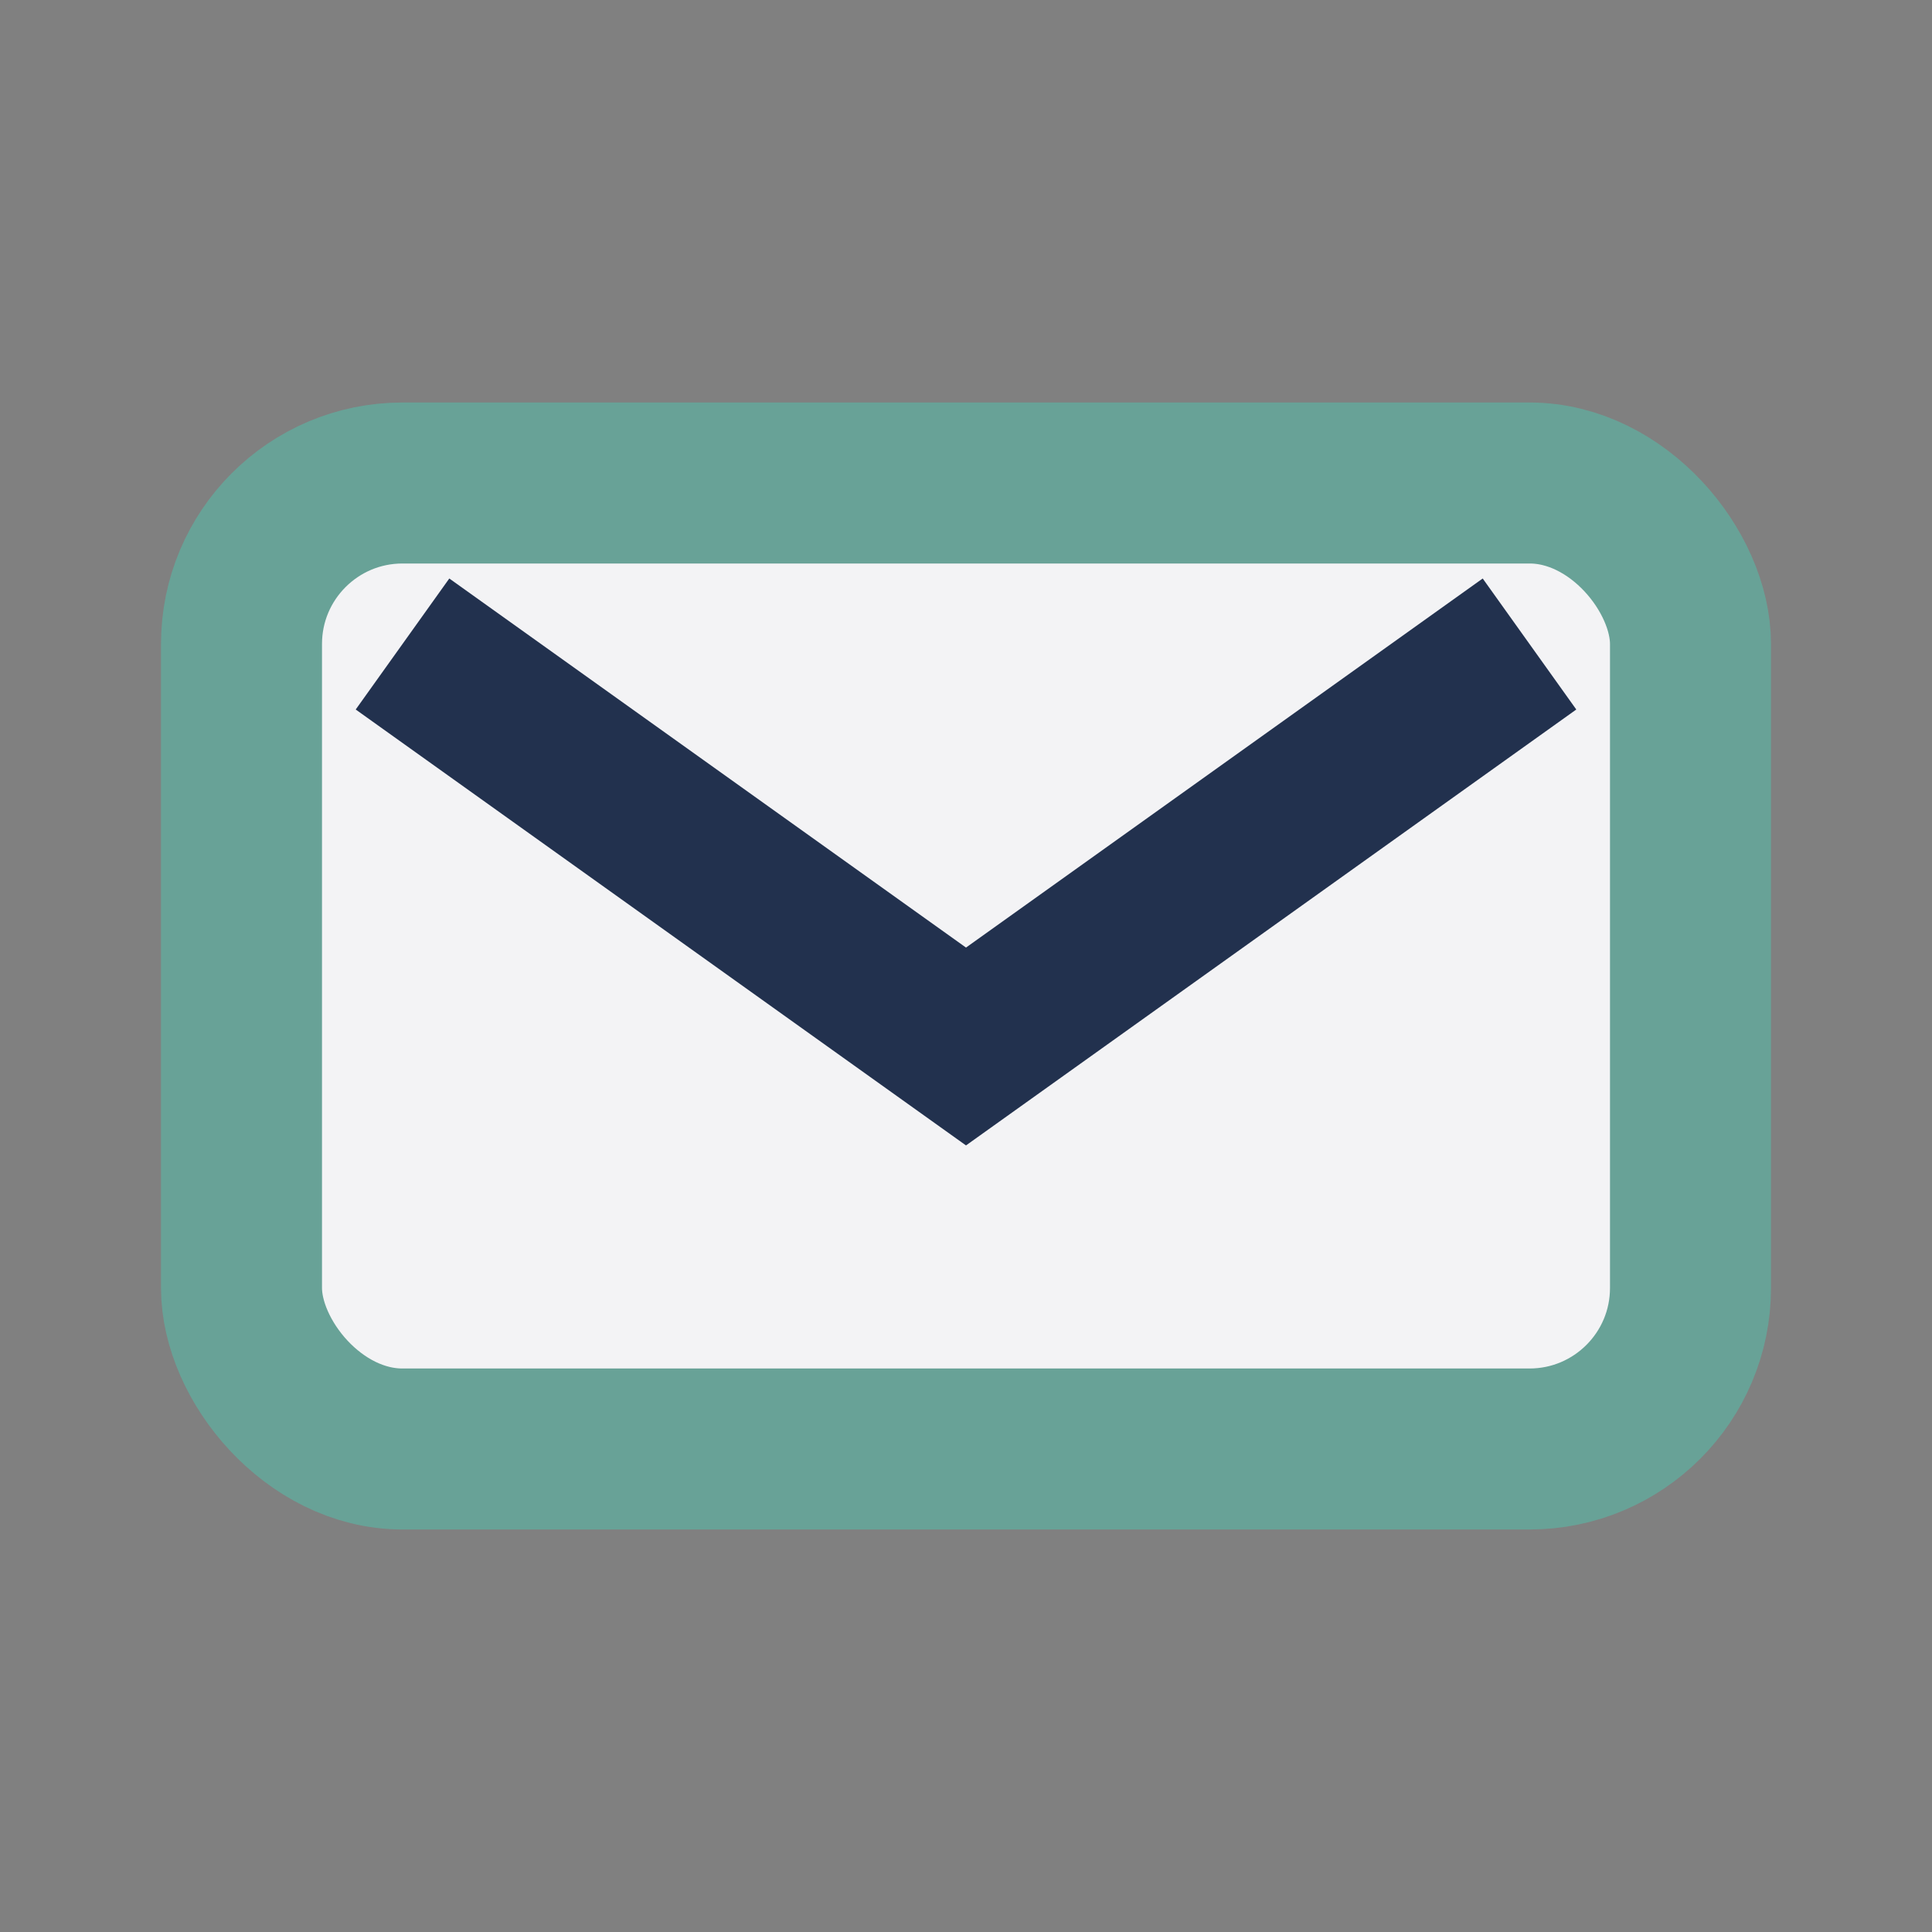
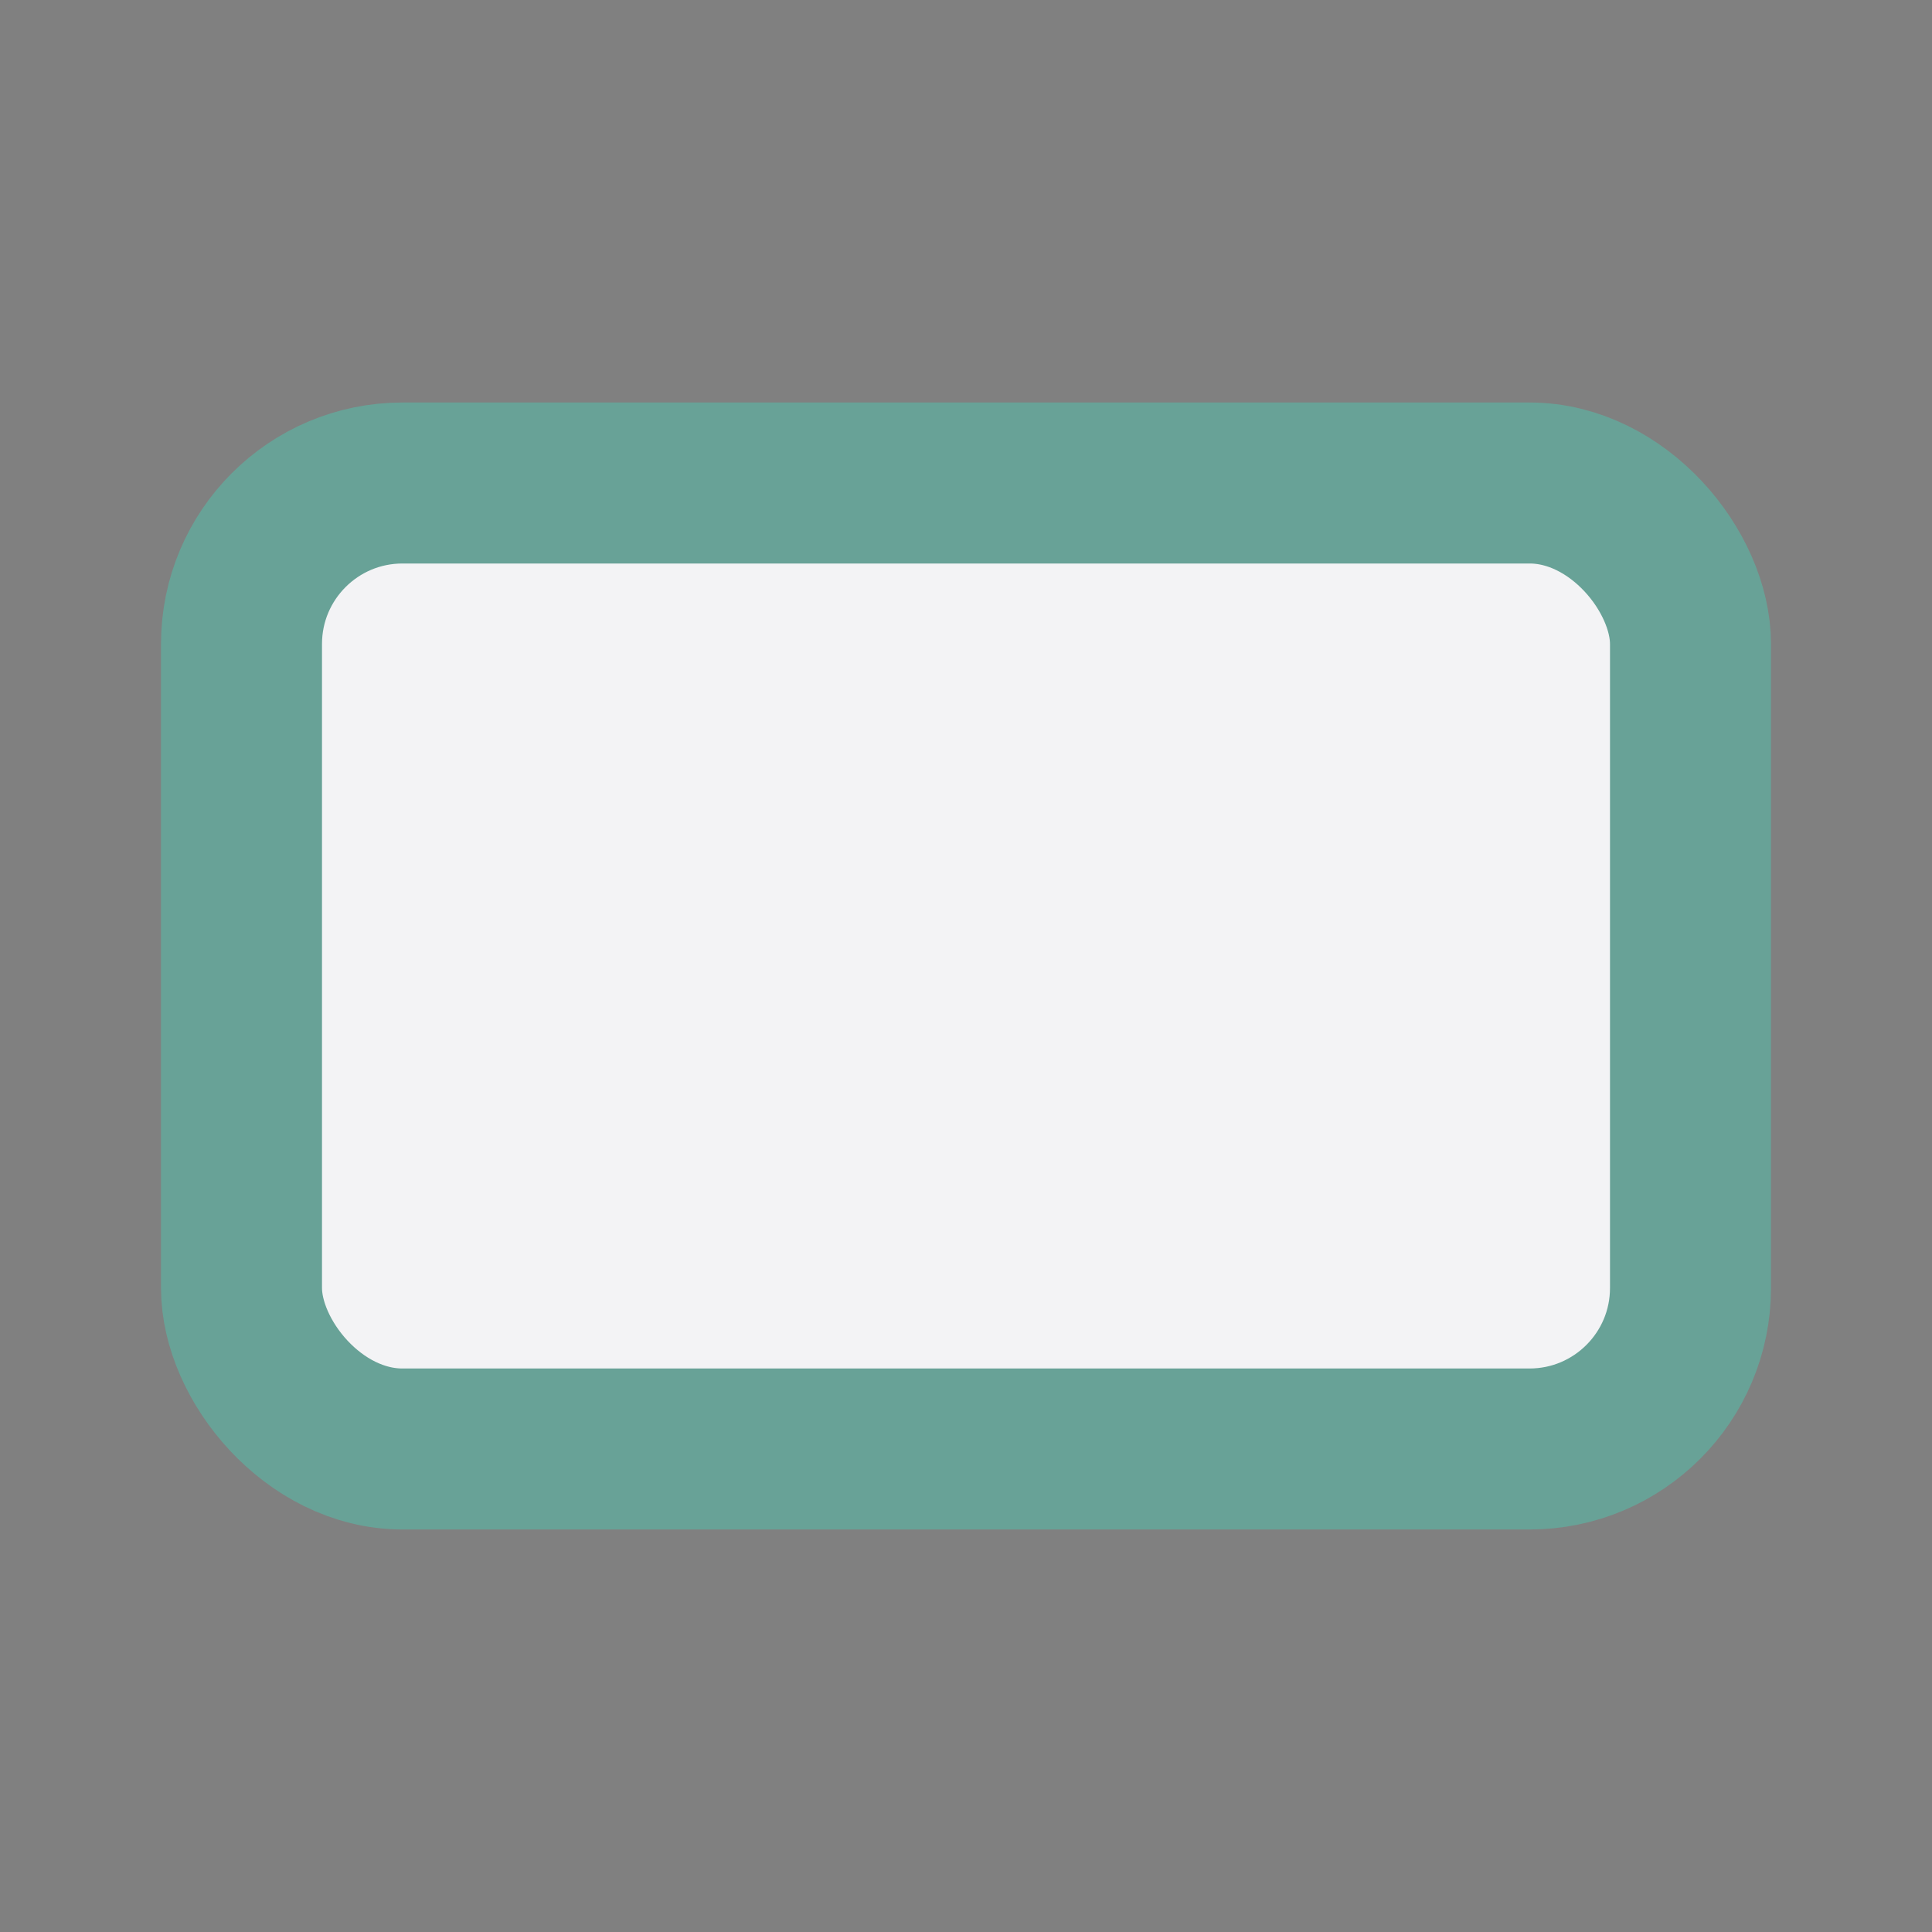
<svg xmlns="http://www.w3.org/2000/svg" width="24" height="24" viewBox="0 0 24 24">
  <rect x="0" y="0" width="24" height="24" fill="#808080" stroke="none" />
  <rect x="3" y="6" width="18" height="12" rx="2" fill="#F3F3F5" stroke="#68A297" stroke-width="2" />
-   <path d="M5 8l7 5 7-5" fill="none" stroke="#22314E" stroke-width="2" />
</svg>